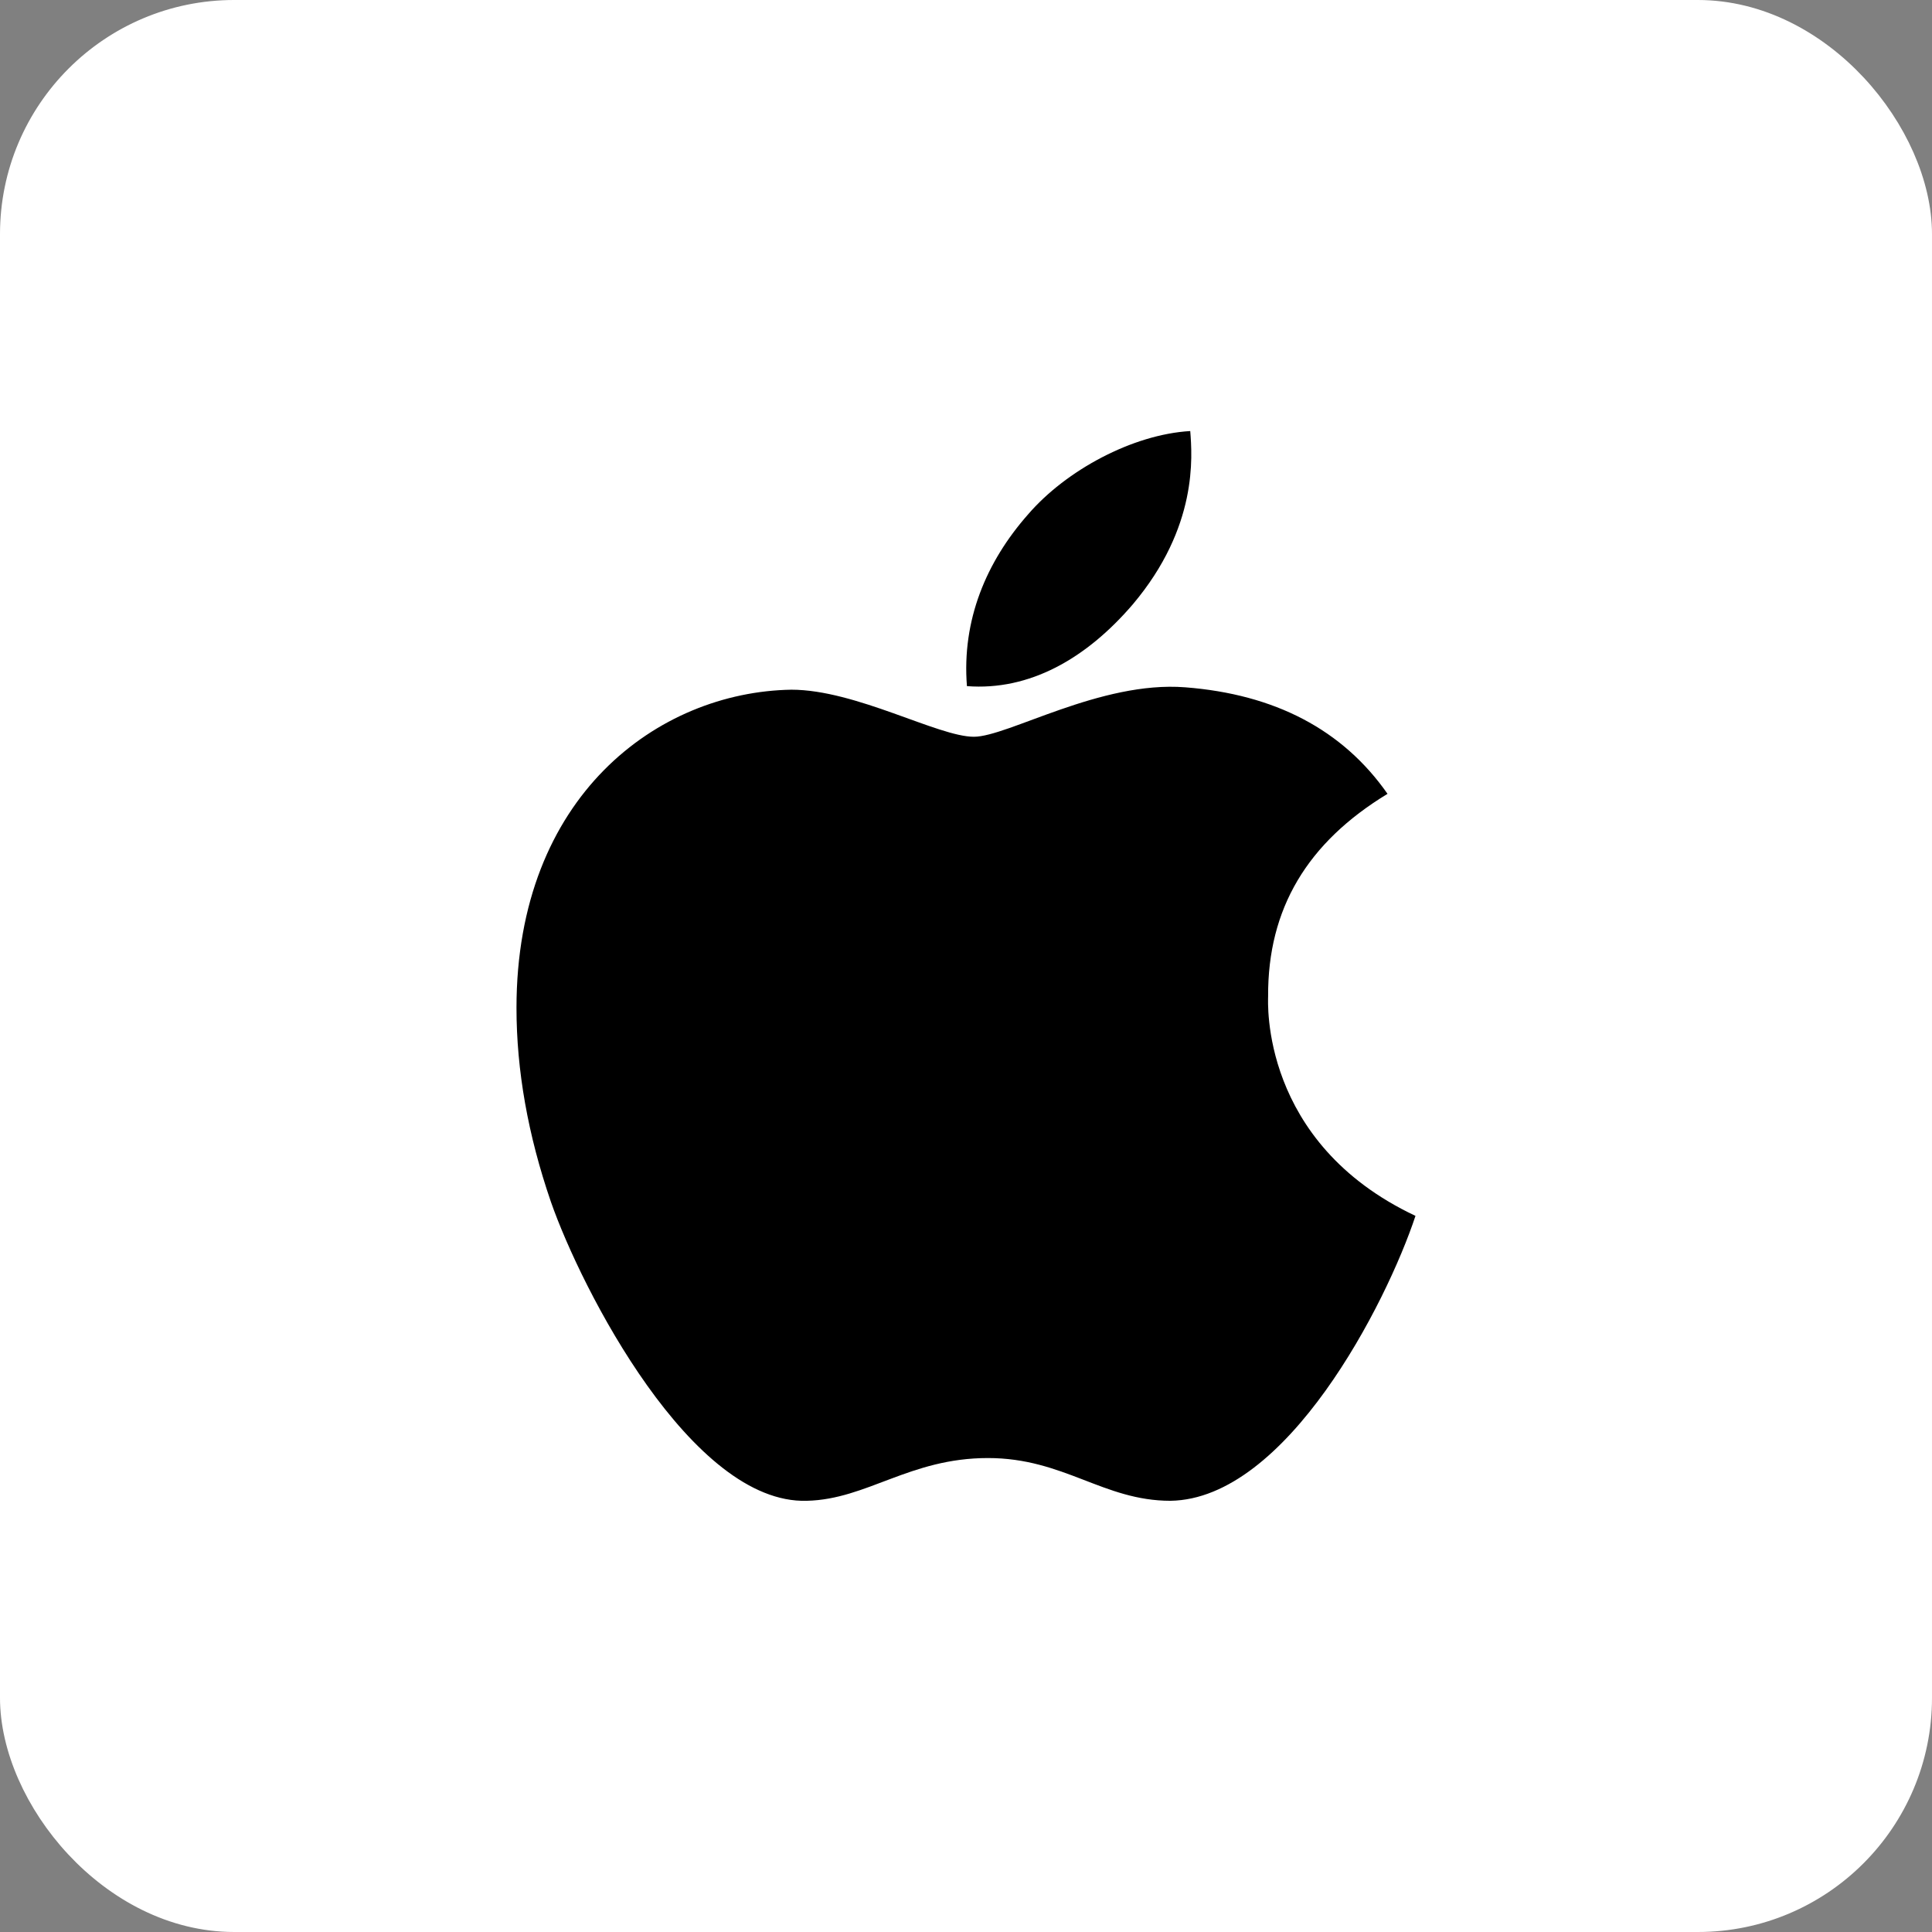
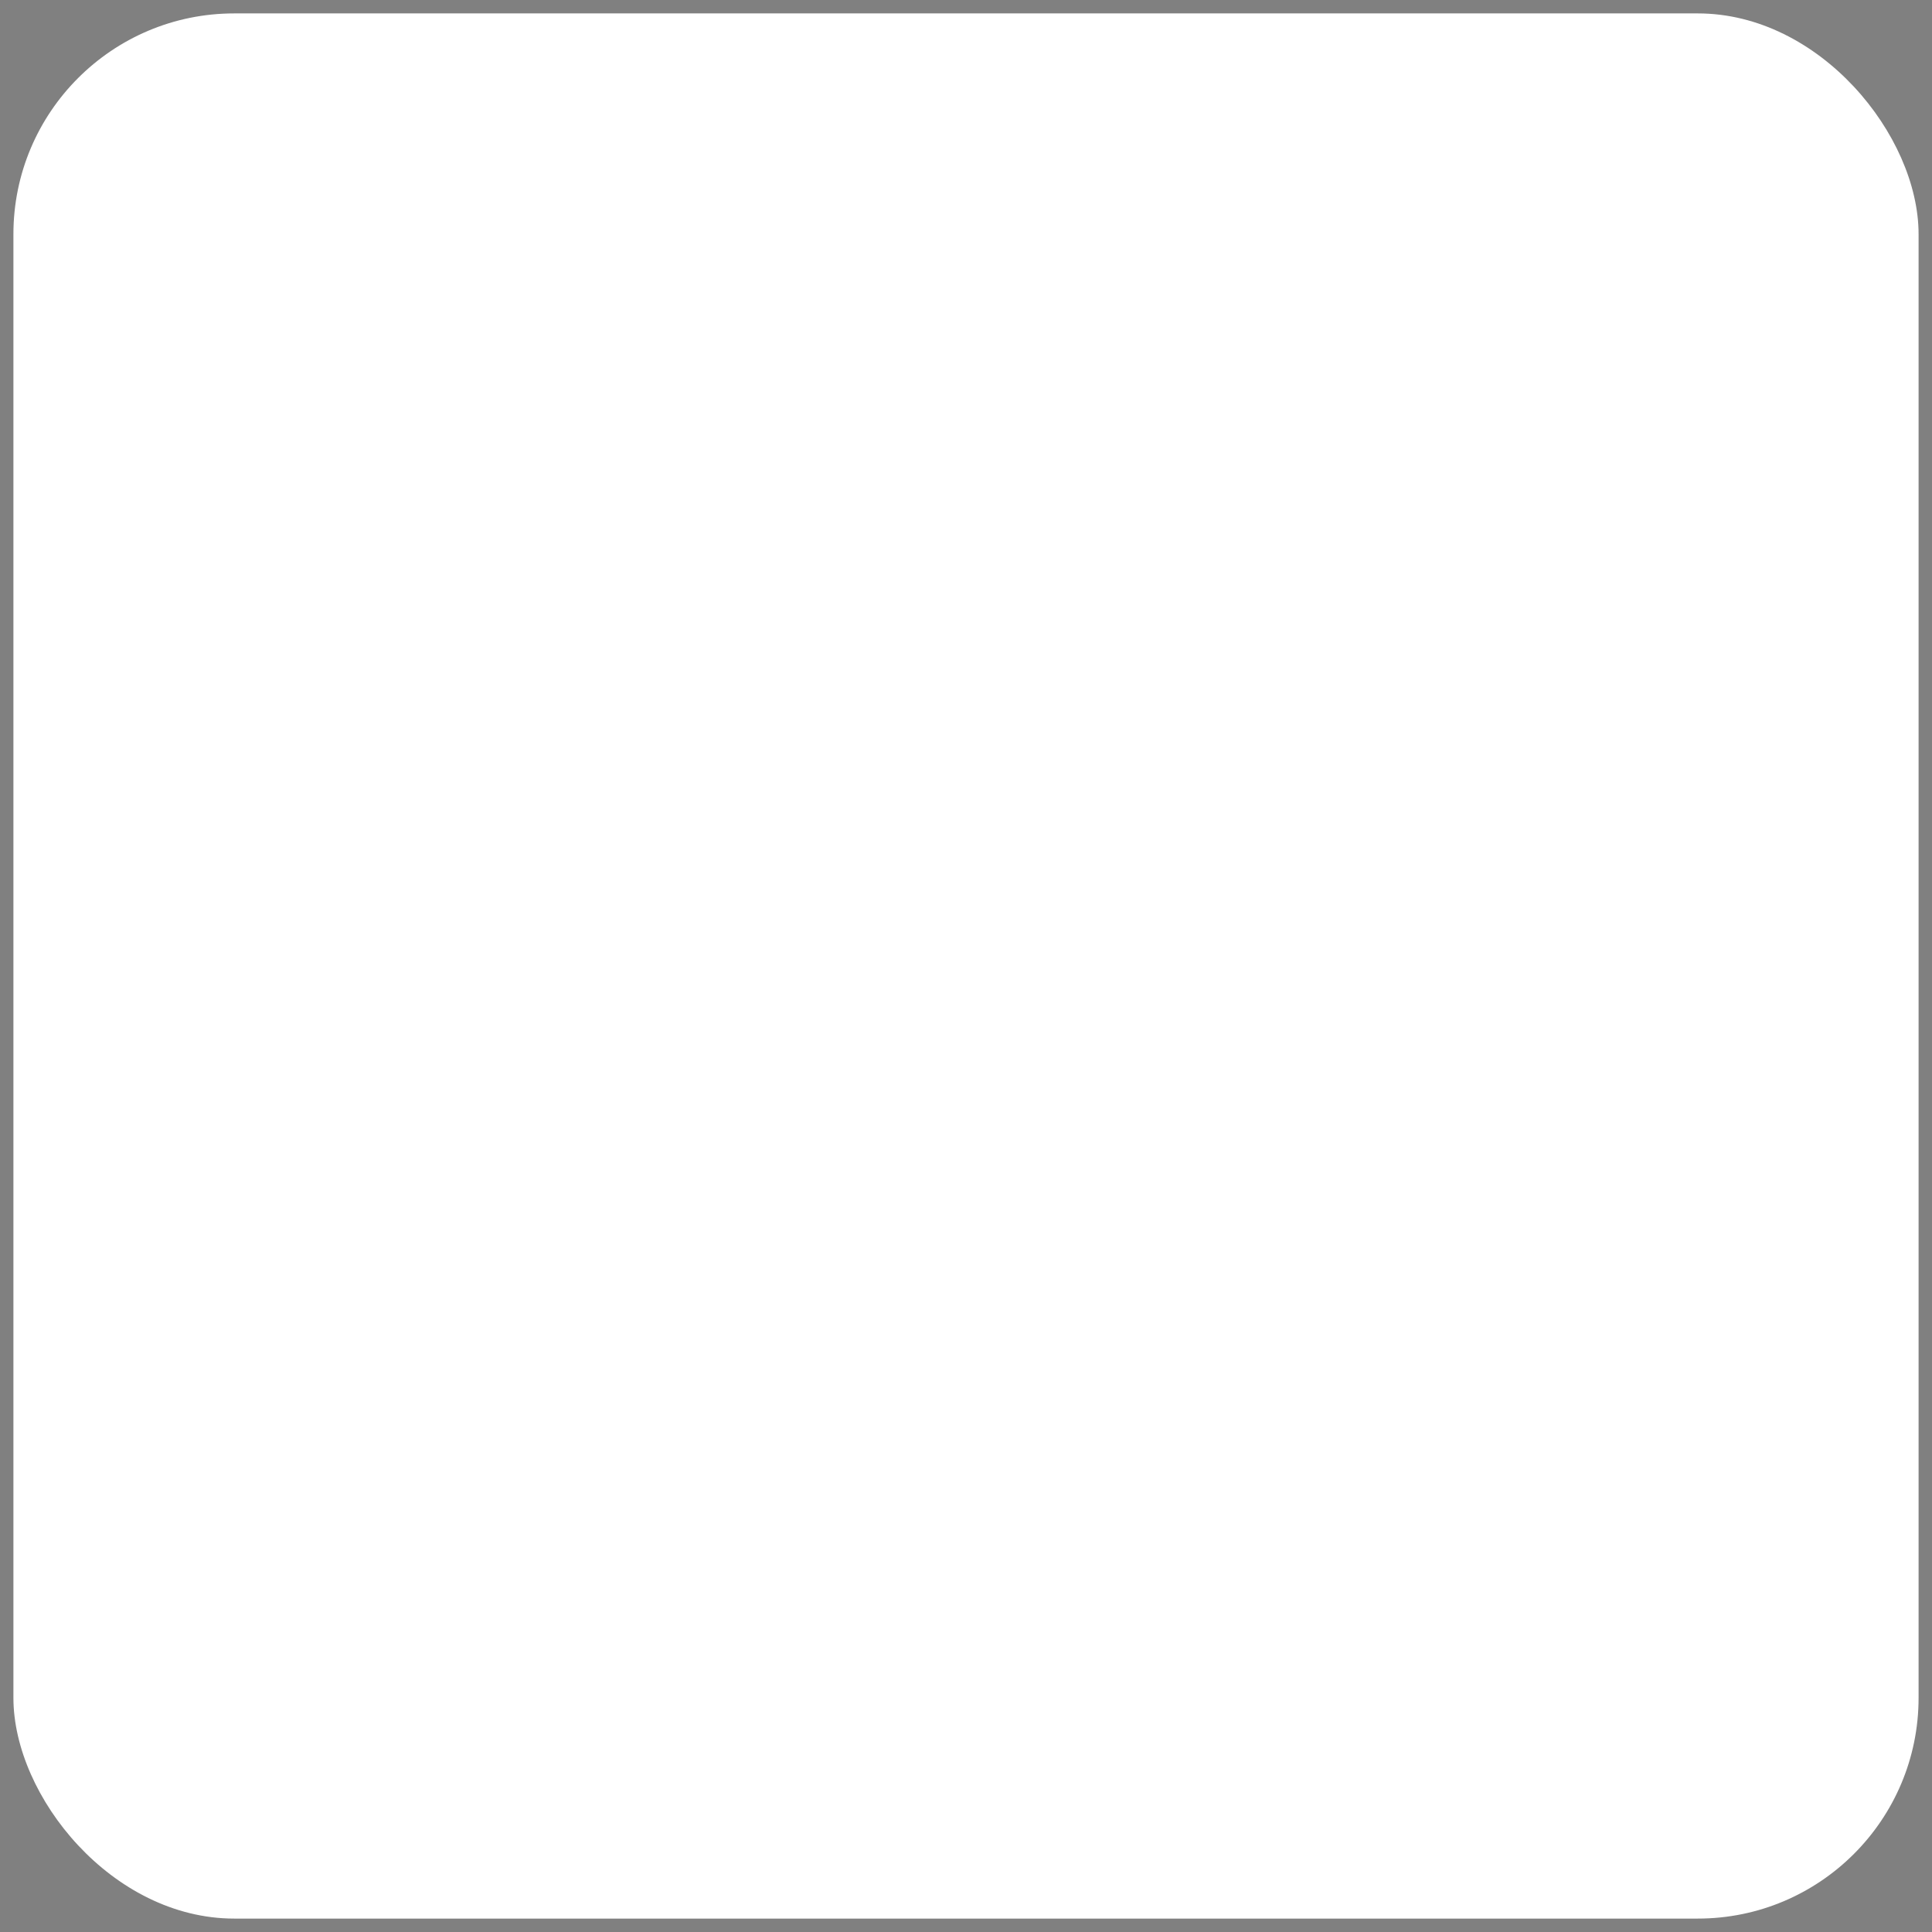
<svg xmlns="http://www.w3.org/2000/svg" width="72" height="72" viewBox="0 0 72 72" fill="none">
  <rect x="0" y="0" width="72" height="72" fill="#808080" stroke="none" />
  <rect x="0.5" y="0.5" width="71" height="71" rx="8.227" fill="white" />
-   <rect x="0.5" y="0.5" width="71" height="71" rx="8.227" stroke="#FFFFFF" />
  <g clip-path="url(#clip0_29_5677)">
-     <path d="M47.259 37.132C47.241 33.865 48.718 31.4 51.709 29.584C50.036 27.19 47.508 25.873 44.17 25.614C41.01 25.365 37.557 27.457 36.293 27.457C34.958 27.457 31.896 25.703 29.493 25.703C24.526 25.784 19.248 29.664 19.248 37.559C19.248 39.891 19.675 42.3 20.53 44.787C21.669 48.053 25.781 56.064 30.071 55.93C32.314 55.877 33.899 54.337 36.818 54.337C39.649 54.337 41.117 55.93 43.618 55.93C47.944 55.868 51.665 48.587 52.751 45.312C46.947 42.579 47.259 37.301 47.259 37.132ZM42.221 22.517C44.651 19.633 44.428 17.007 44.357 16.064C42.212 16.189 39.729 17.524 38.313 19.17C36.756 20.933 35.839 23.113 36.035 25.57C38.358 25.748 40.476 24.555 42.221 22.517Z" fill="black" />
-   </g>
+     </g>
  <defs>
    <clipPath id="clip0_29_5677">
      <rect width="40" height="40" fill="white" transform="translate(16 16)" />
    </clipPath>
  </defs>
</svg>